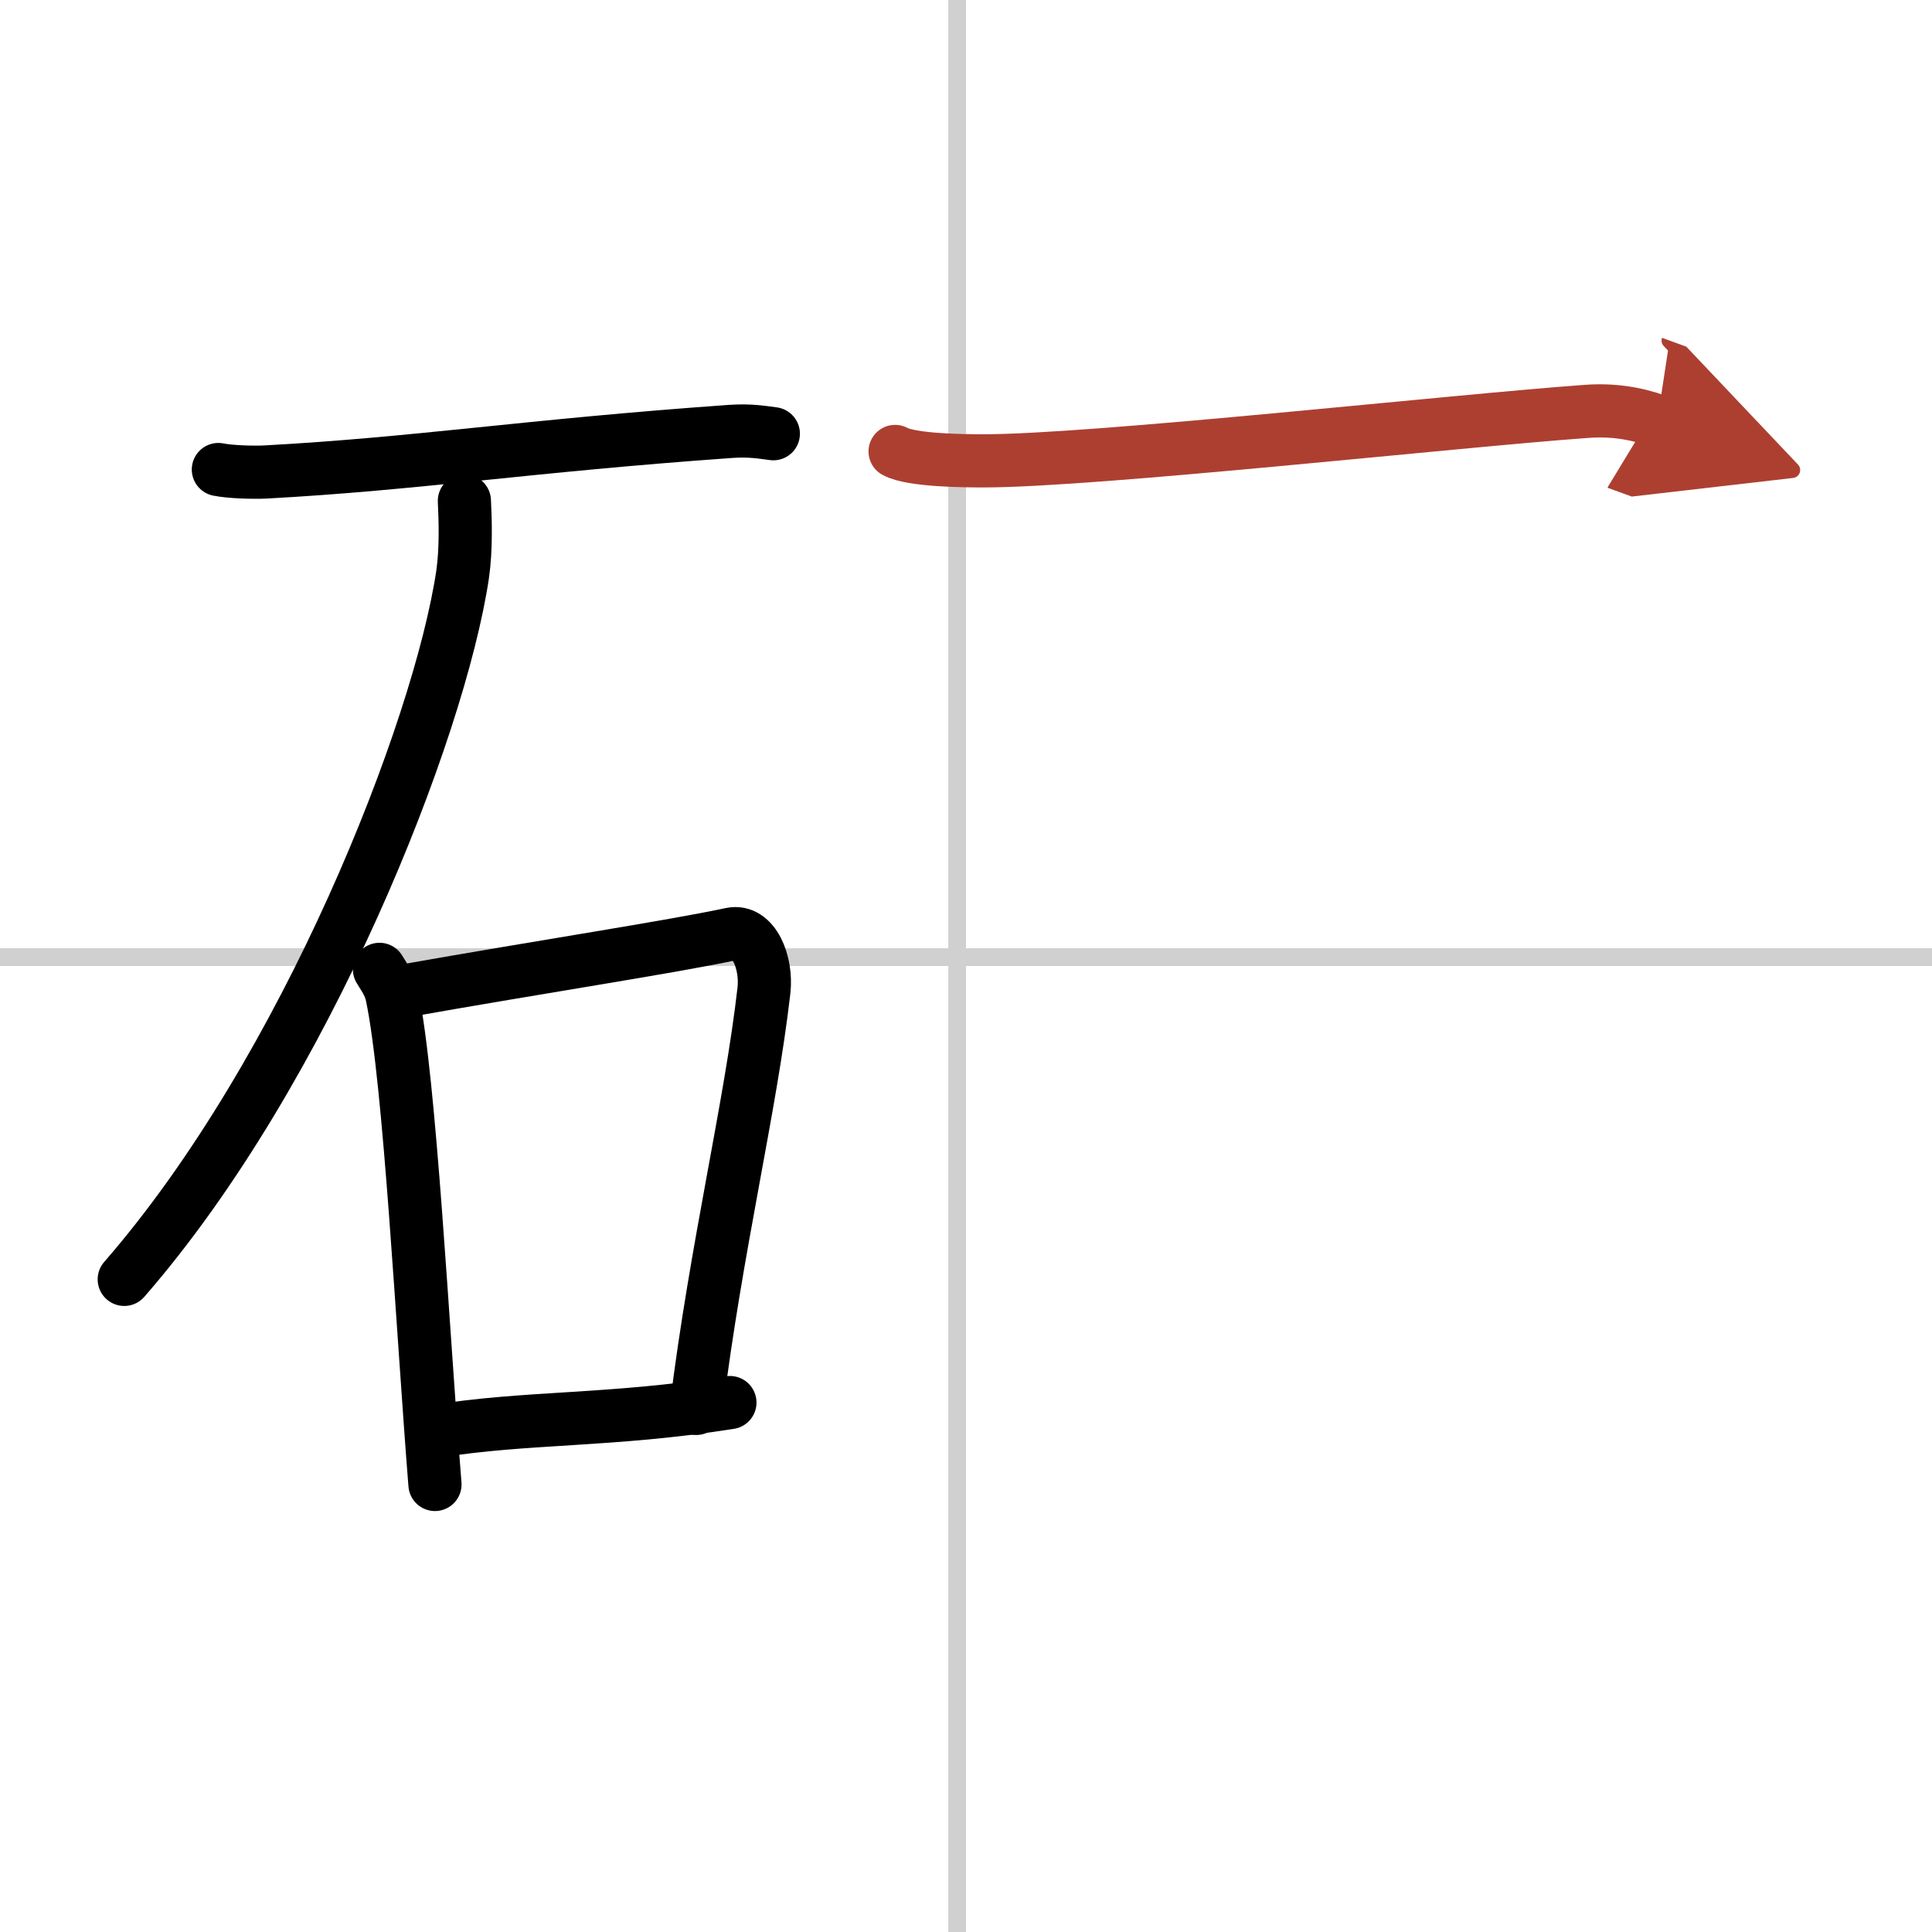
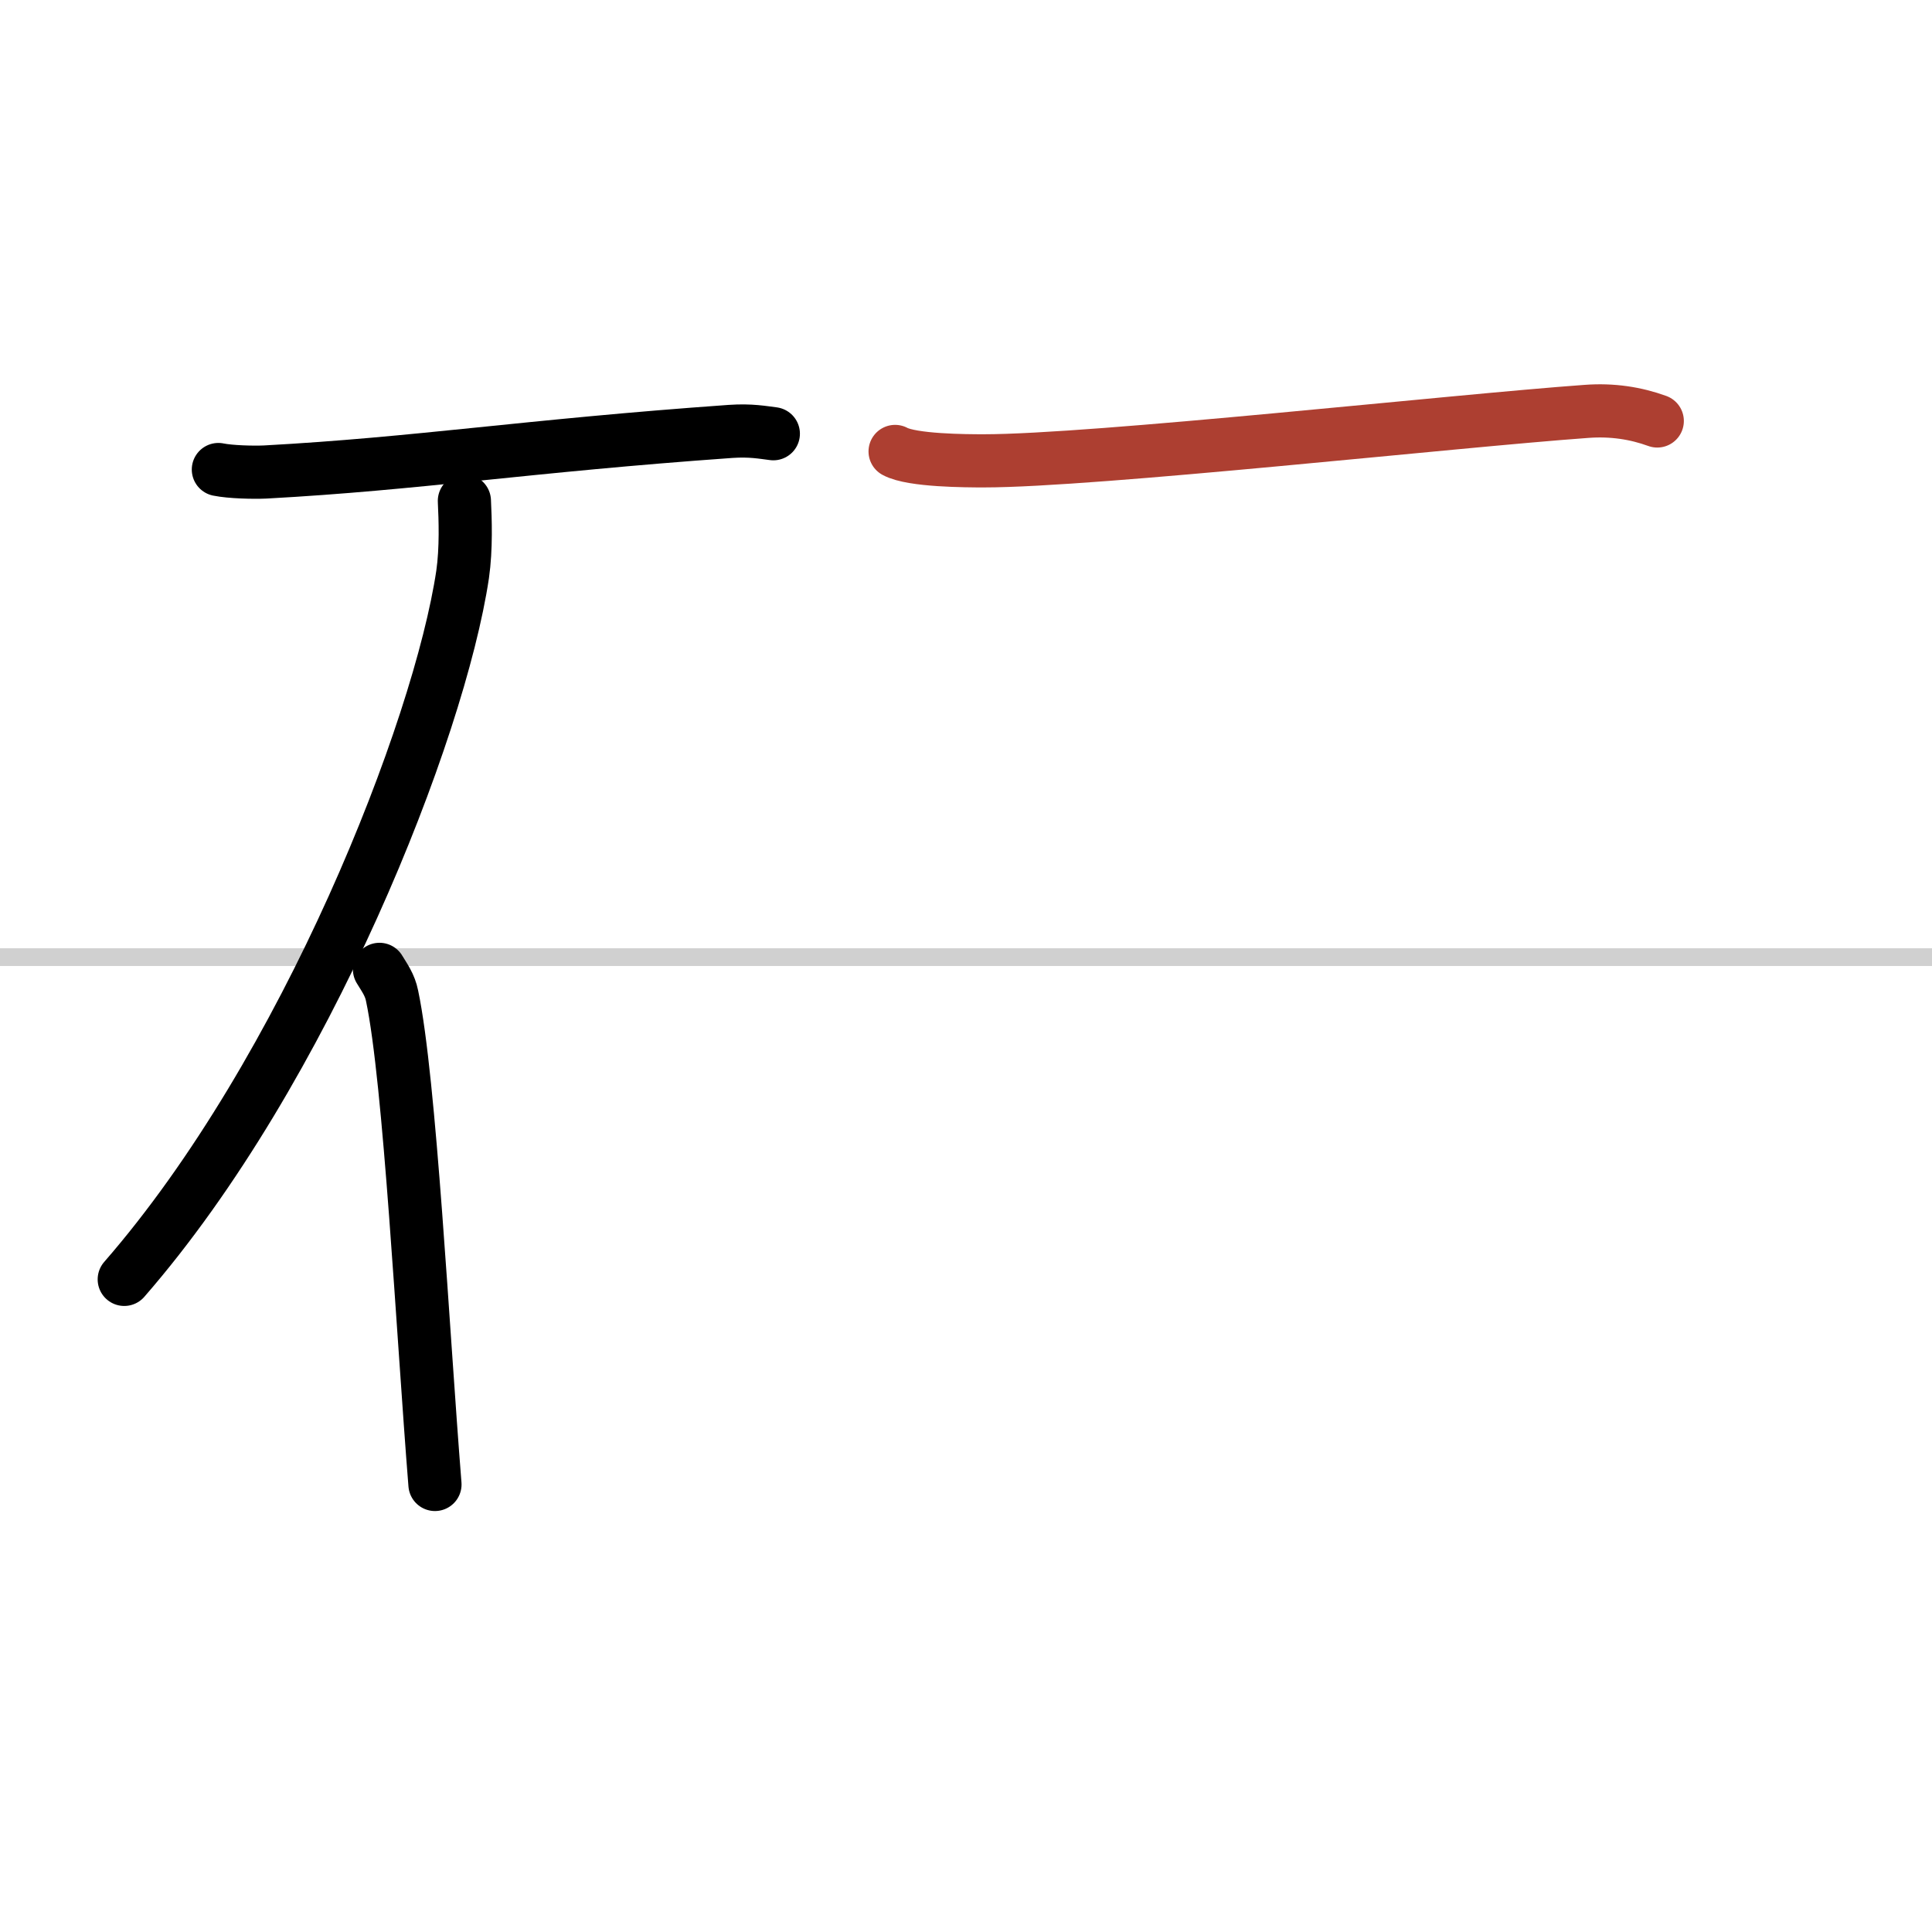
<svg xmlns="http://www.w3.org/2000/svg" width="400" height="400" viewBox="0 0 109 109">
  <defs>
    <marker id="a" markerWidth="4" orient="auto" refX="1" refY="5" viewBox="0 0 10 10">
-       <polyline points="0 0 10 5 0 10 1 5" fill="#ad3f31" stroke="#ad3f31" />
-     </marker>
+       </marker>
  </defs>
  <g fill="none" stroke="#000" stroke-linecap="round" stroke-linejoin="round" stroke-width="3">
    <rect width="100%" height="100%" fill="#fff" stroke="#fff" />
-     <line x1="54" x2="54" y2="109" stroke="#d0d0d0" stroke-width="1" />
    <line x2="109" y1="54" y2="54" stroke="#d0d0d0" stroke-width="1" />
    <path d="m12.32 26.49c0.69 0.14 1.96 0.17 2.64 0.14 8.64-0.47 14.7-1.47 26.25-2.29 1.15-0.08 1.84 0.06 2.42 0.13" />
    <path d="m26.2 28.26c0.05 1.04 0.11 2.68-0.1 4.15-1.31 8.77-8.82 27.98-19.09 39.77" />
    <path d="m21.41 54.69c0.29 0.48 0.59 0.88 0.71 1.49 1.01 4.78 1.73 18.97 2.42 27.57" />
-     <path d="m22.73 55.92c8.02-1.42 15.04-2.48 18.52-3.22 1.27-0.27 2.03 1.6 1.85 3.18-0.75 6.57-2.7 14.51-3.82 23.58" />
-     <path d="m24.54 80.76c5.16-0.84 9.87-0.56 16.64-1.63" />
    <path d="m50.5 25.47c0.95 0.52 4.03 0.53 5 0.53 6.25 0 26.5-2.25 34-2.79 1.46-0.11 2.79 0.1 4 0.54" marker-end="url(#a)" stroke="#ad3f31" />
  </g>
</svg>